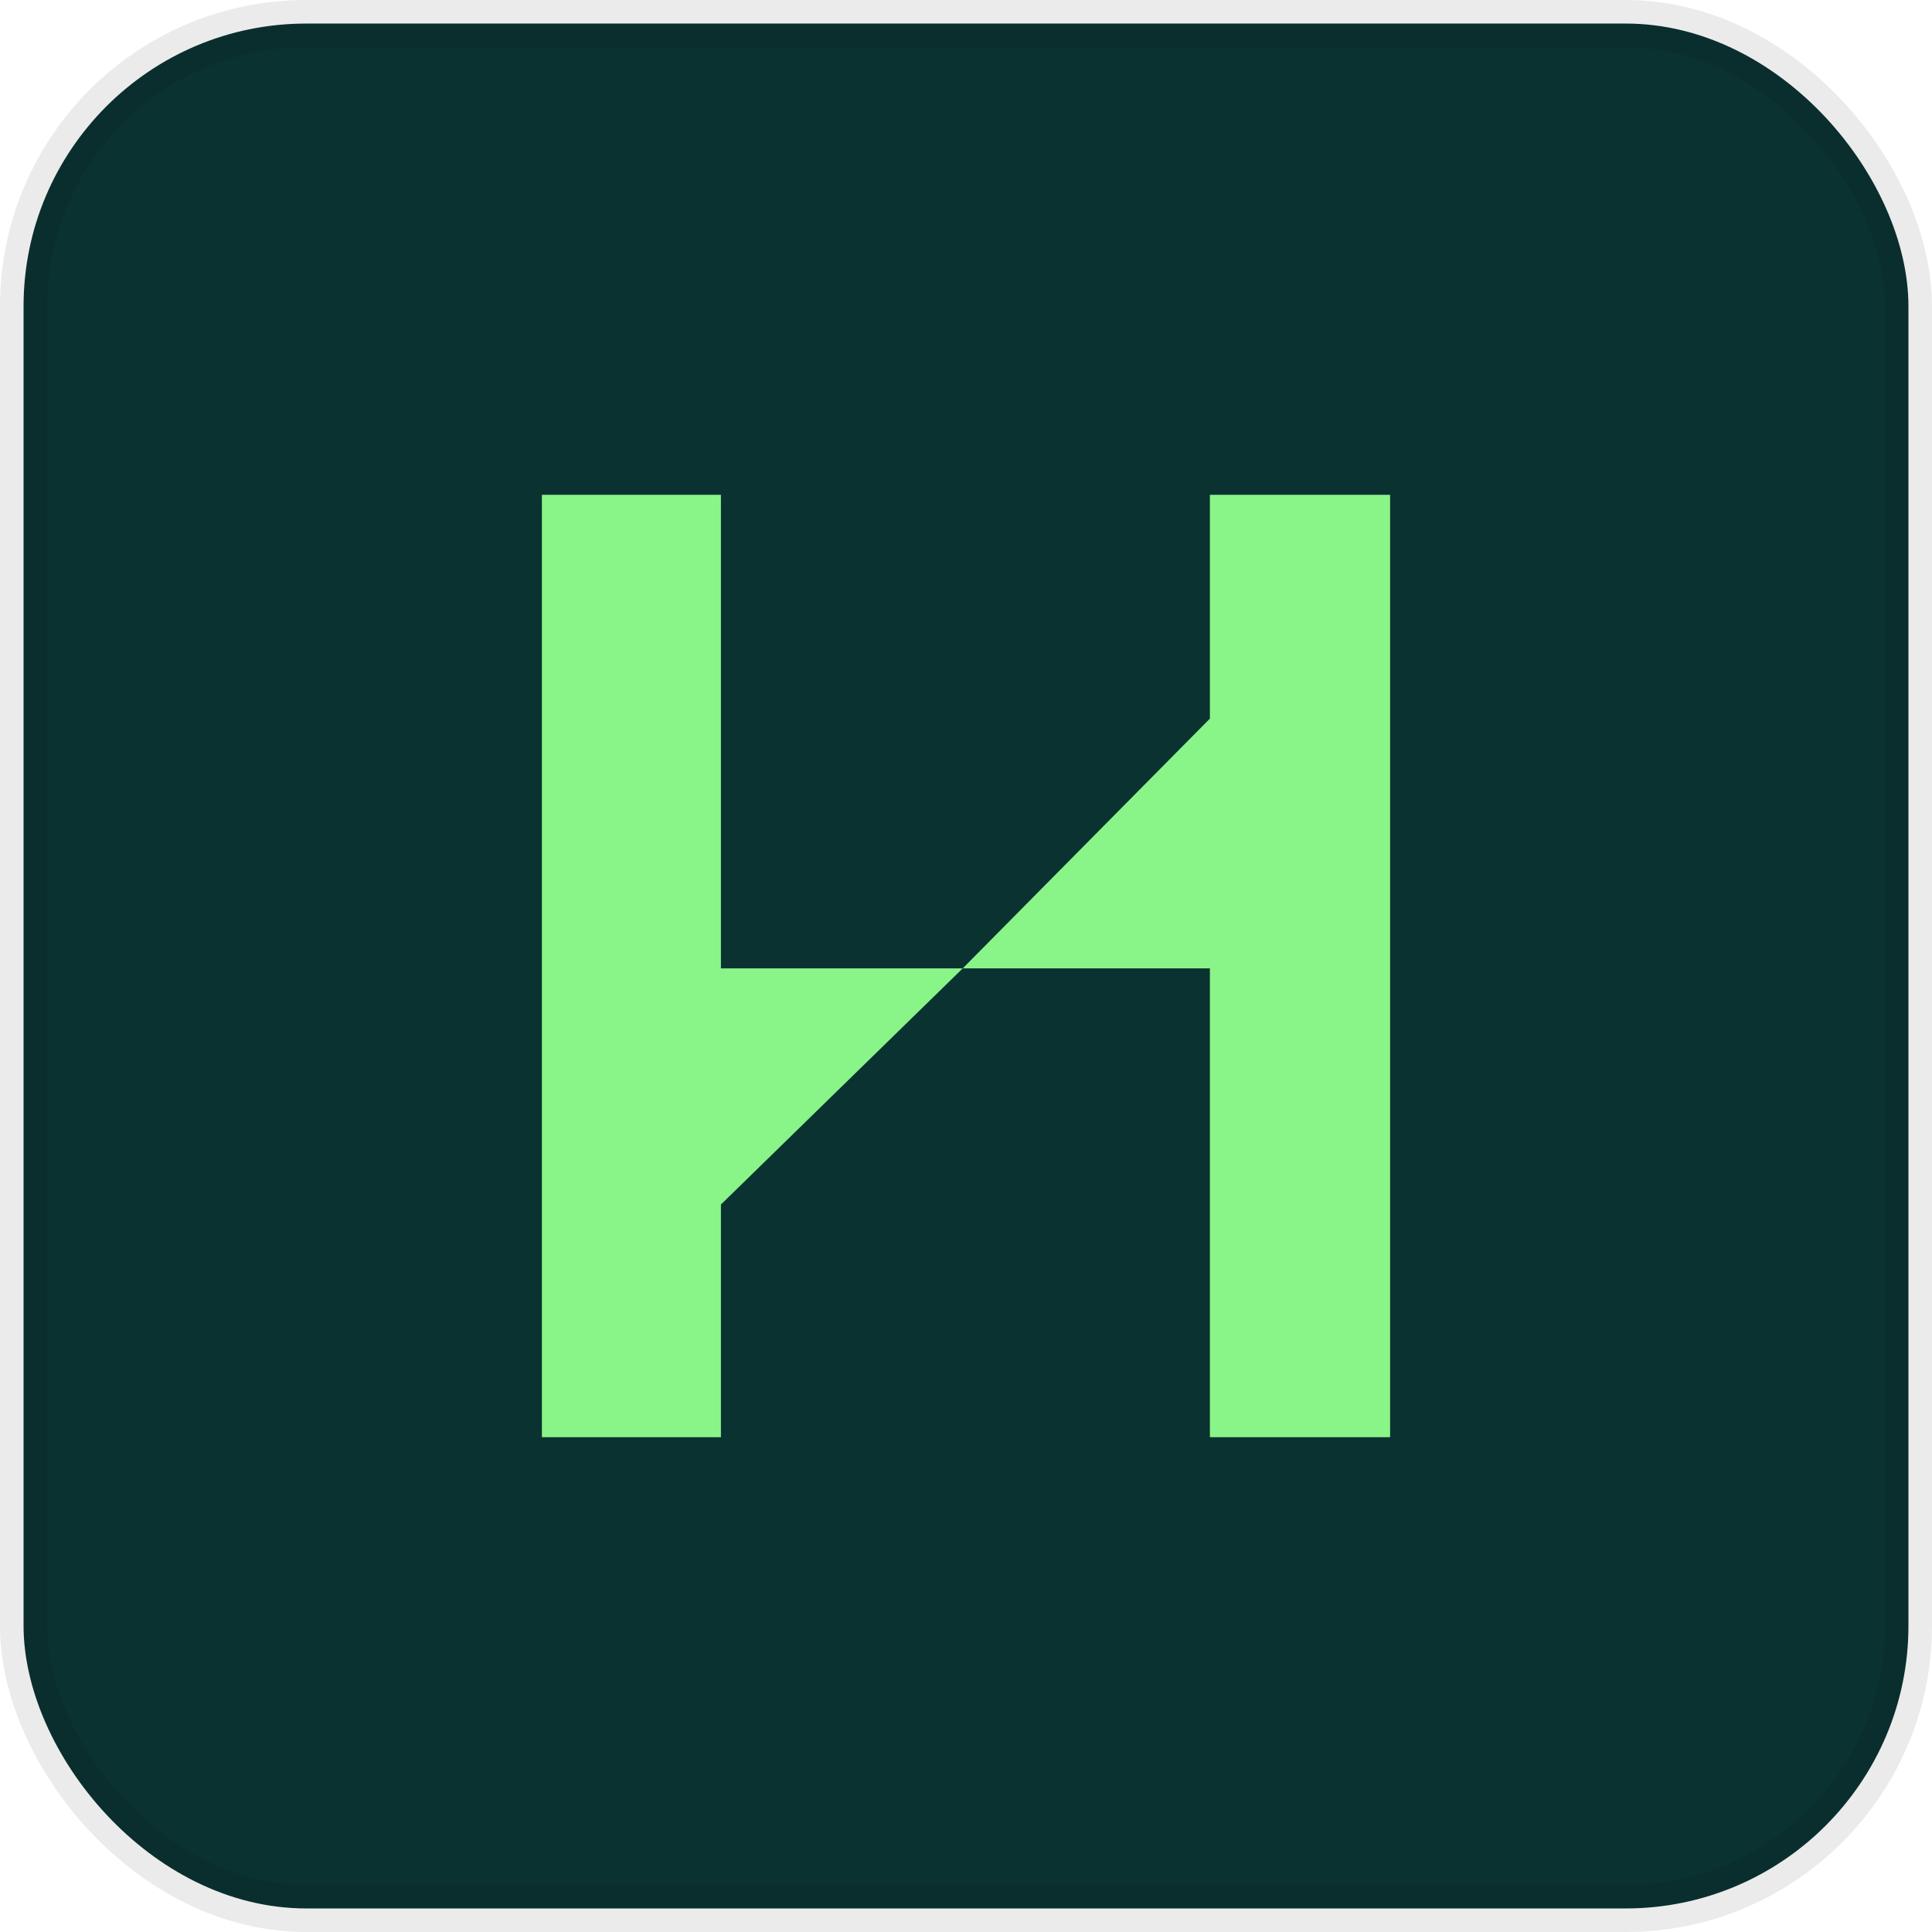
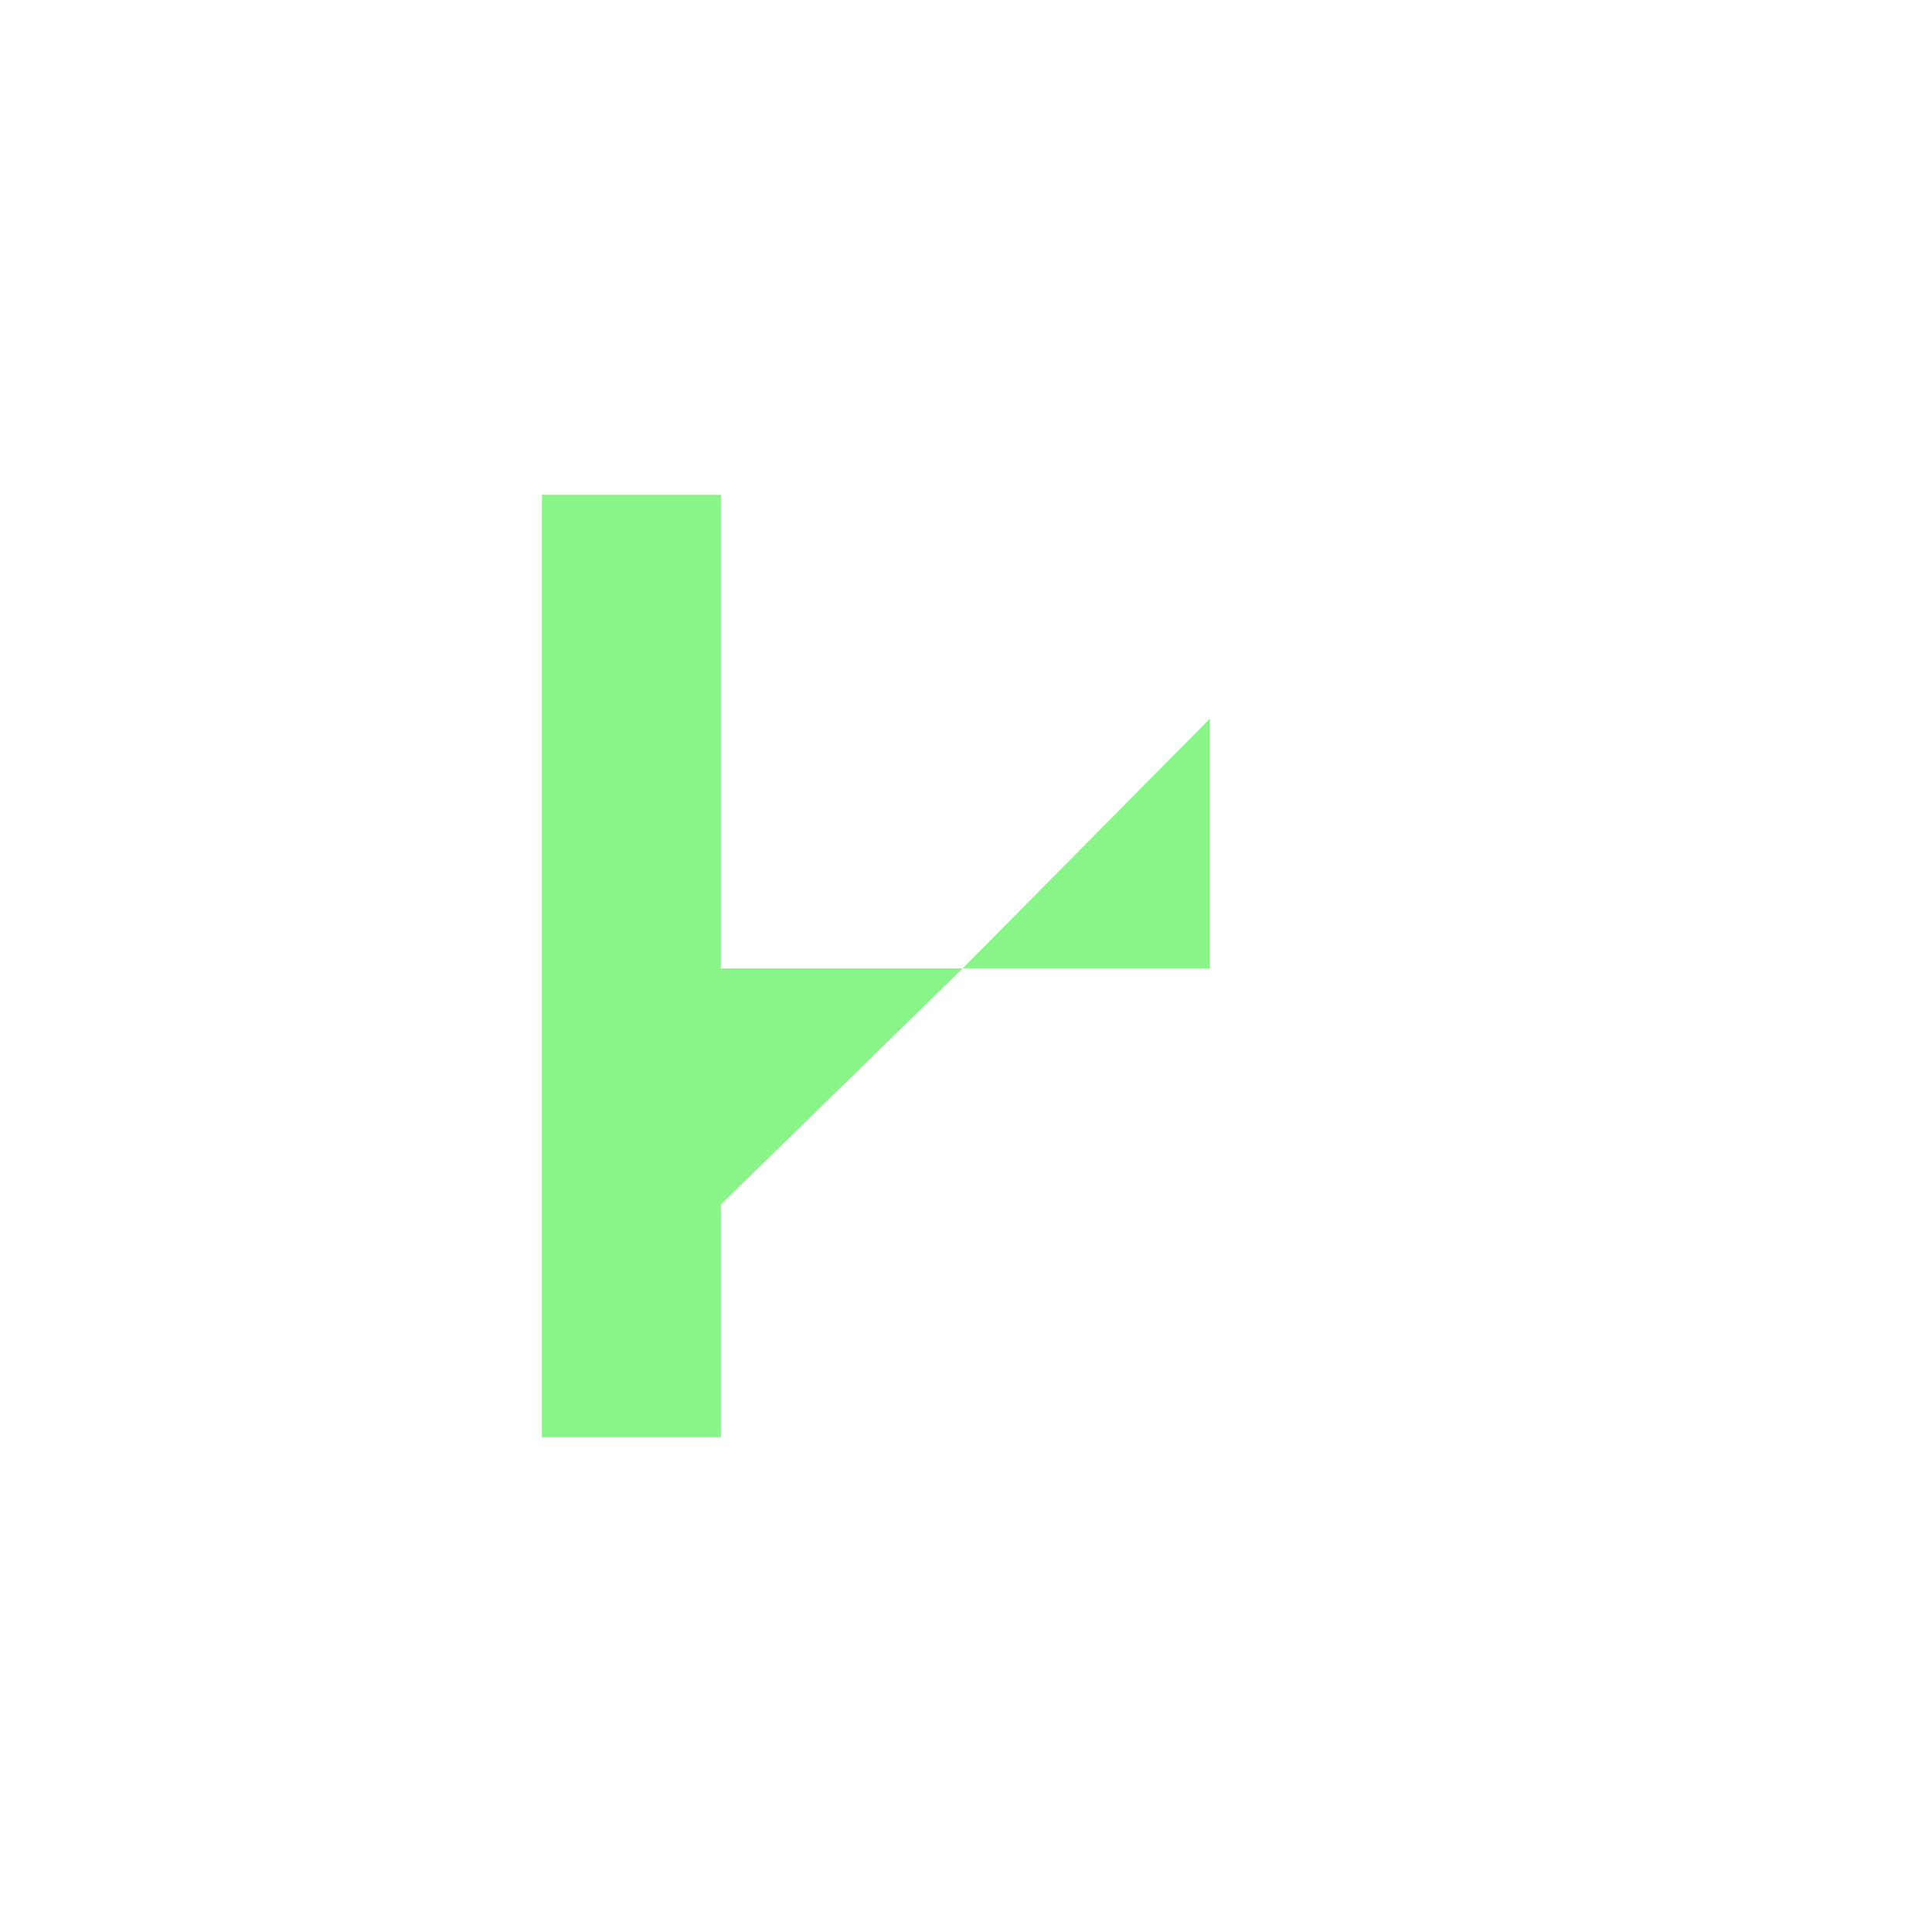
<svg xmlns="http://www.w3.org/2000/svg" width="41" height="41" viewBox="0 0 41 41" fill="none">
-   <rect x="0.5" y="0.5" width="40" height="40" rx="6" fill="#0A3231" />
-   <rect x="0.5" y="0.5" width="40" height="40" rx="6" stroke="black" stroke-opacity="0.08" />
-   <path d="M25.676 10.5V15.25L20.431 20.55H15.299V17.613V10.5H11.5V30.5H15.299V25.562L20.431 20.55H25.676V21.137V30.5H29.5V10.5H25.676Z" fill="#89F589" />
+   <path d="M25.676 10.5V15.25L20.431 20.55H15.299V17.613V10.5H11.5V30.5H15.299V25.562L20.431 20.55H25.676V21.137V30.5V10.5H25.676Z" fill="#89F589" />
</svg>